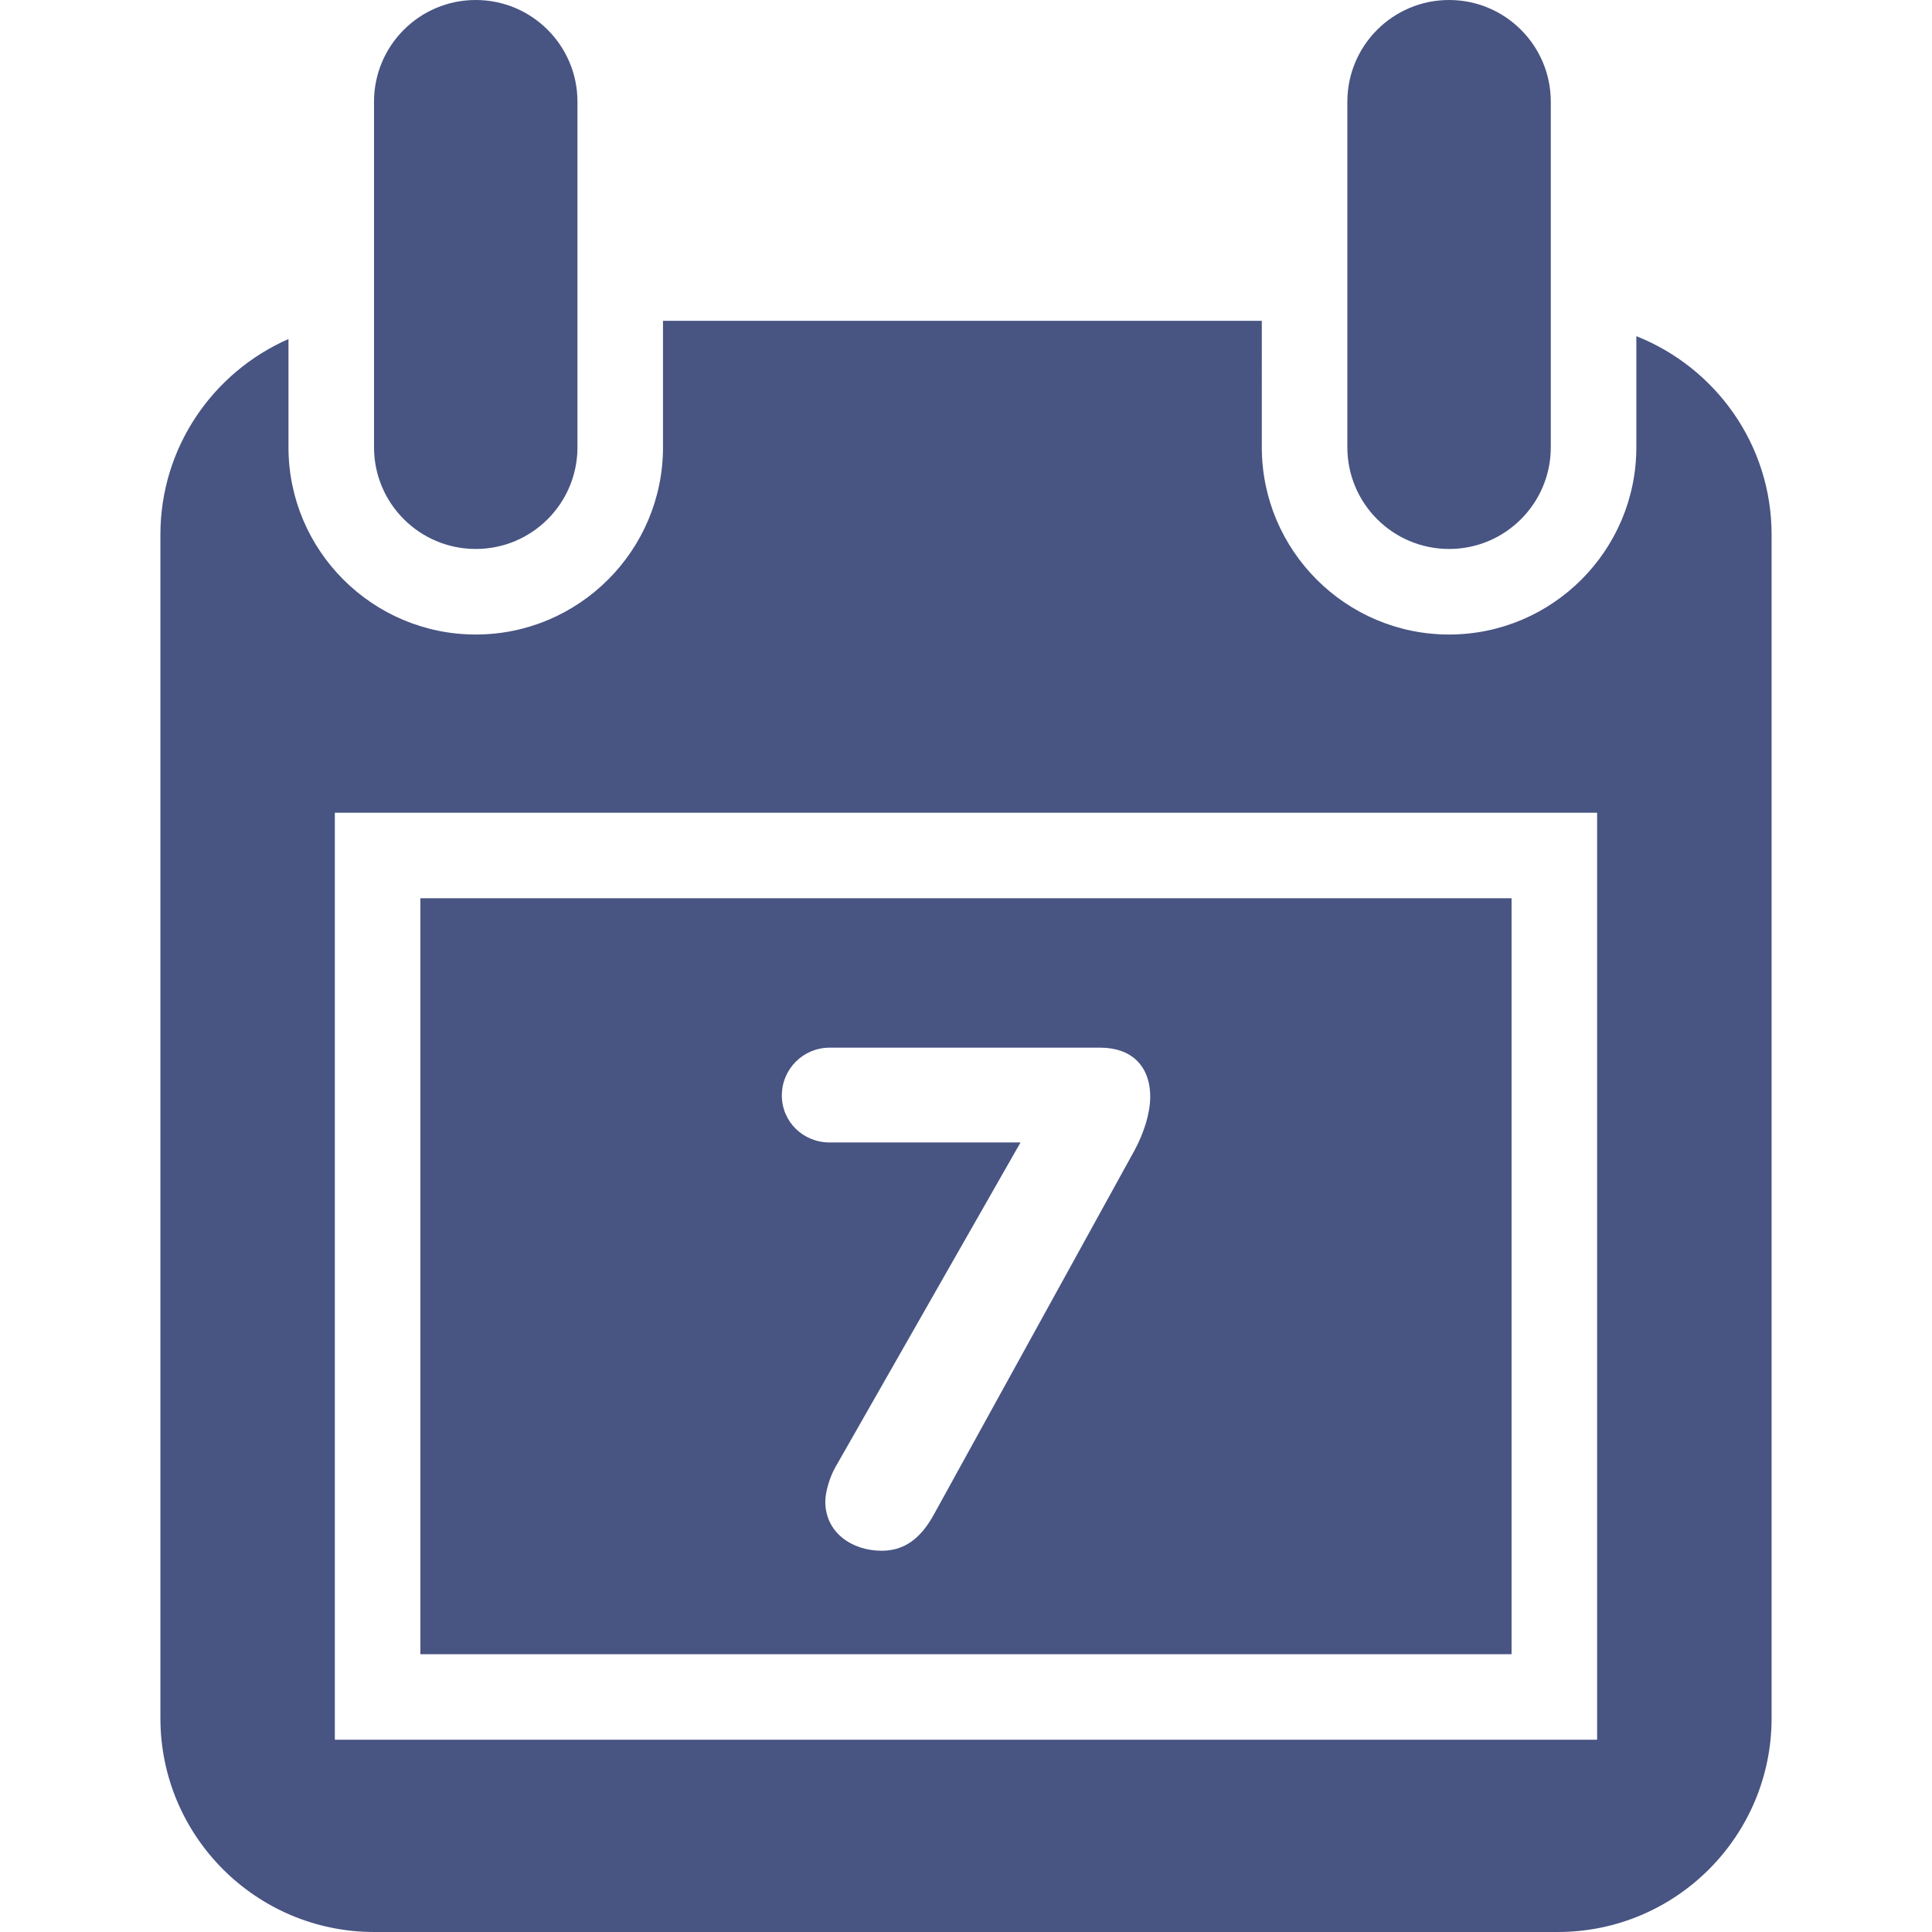
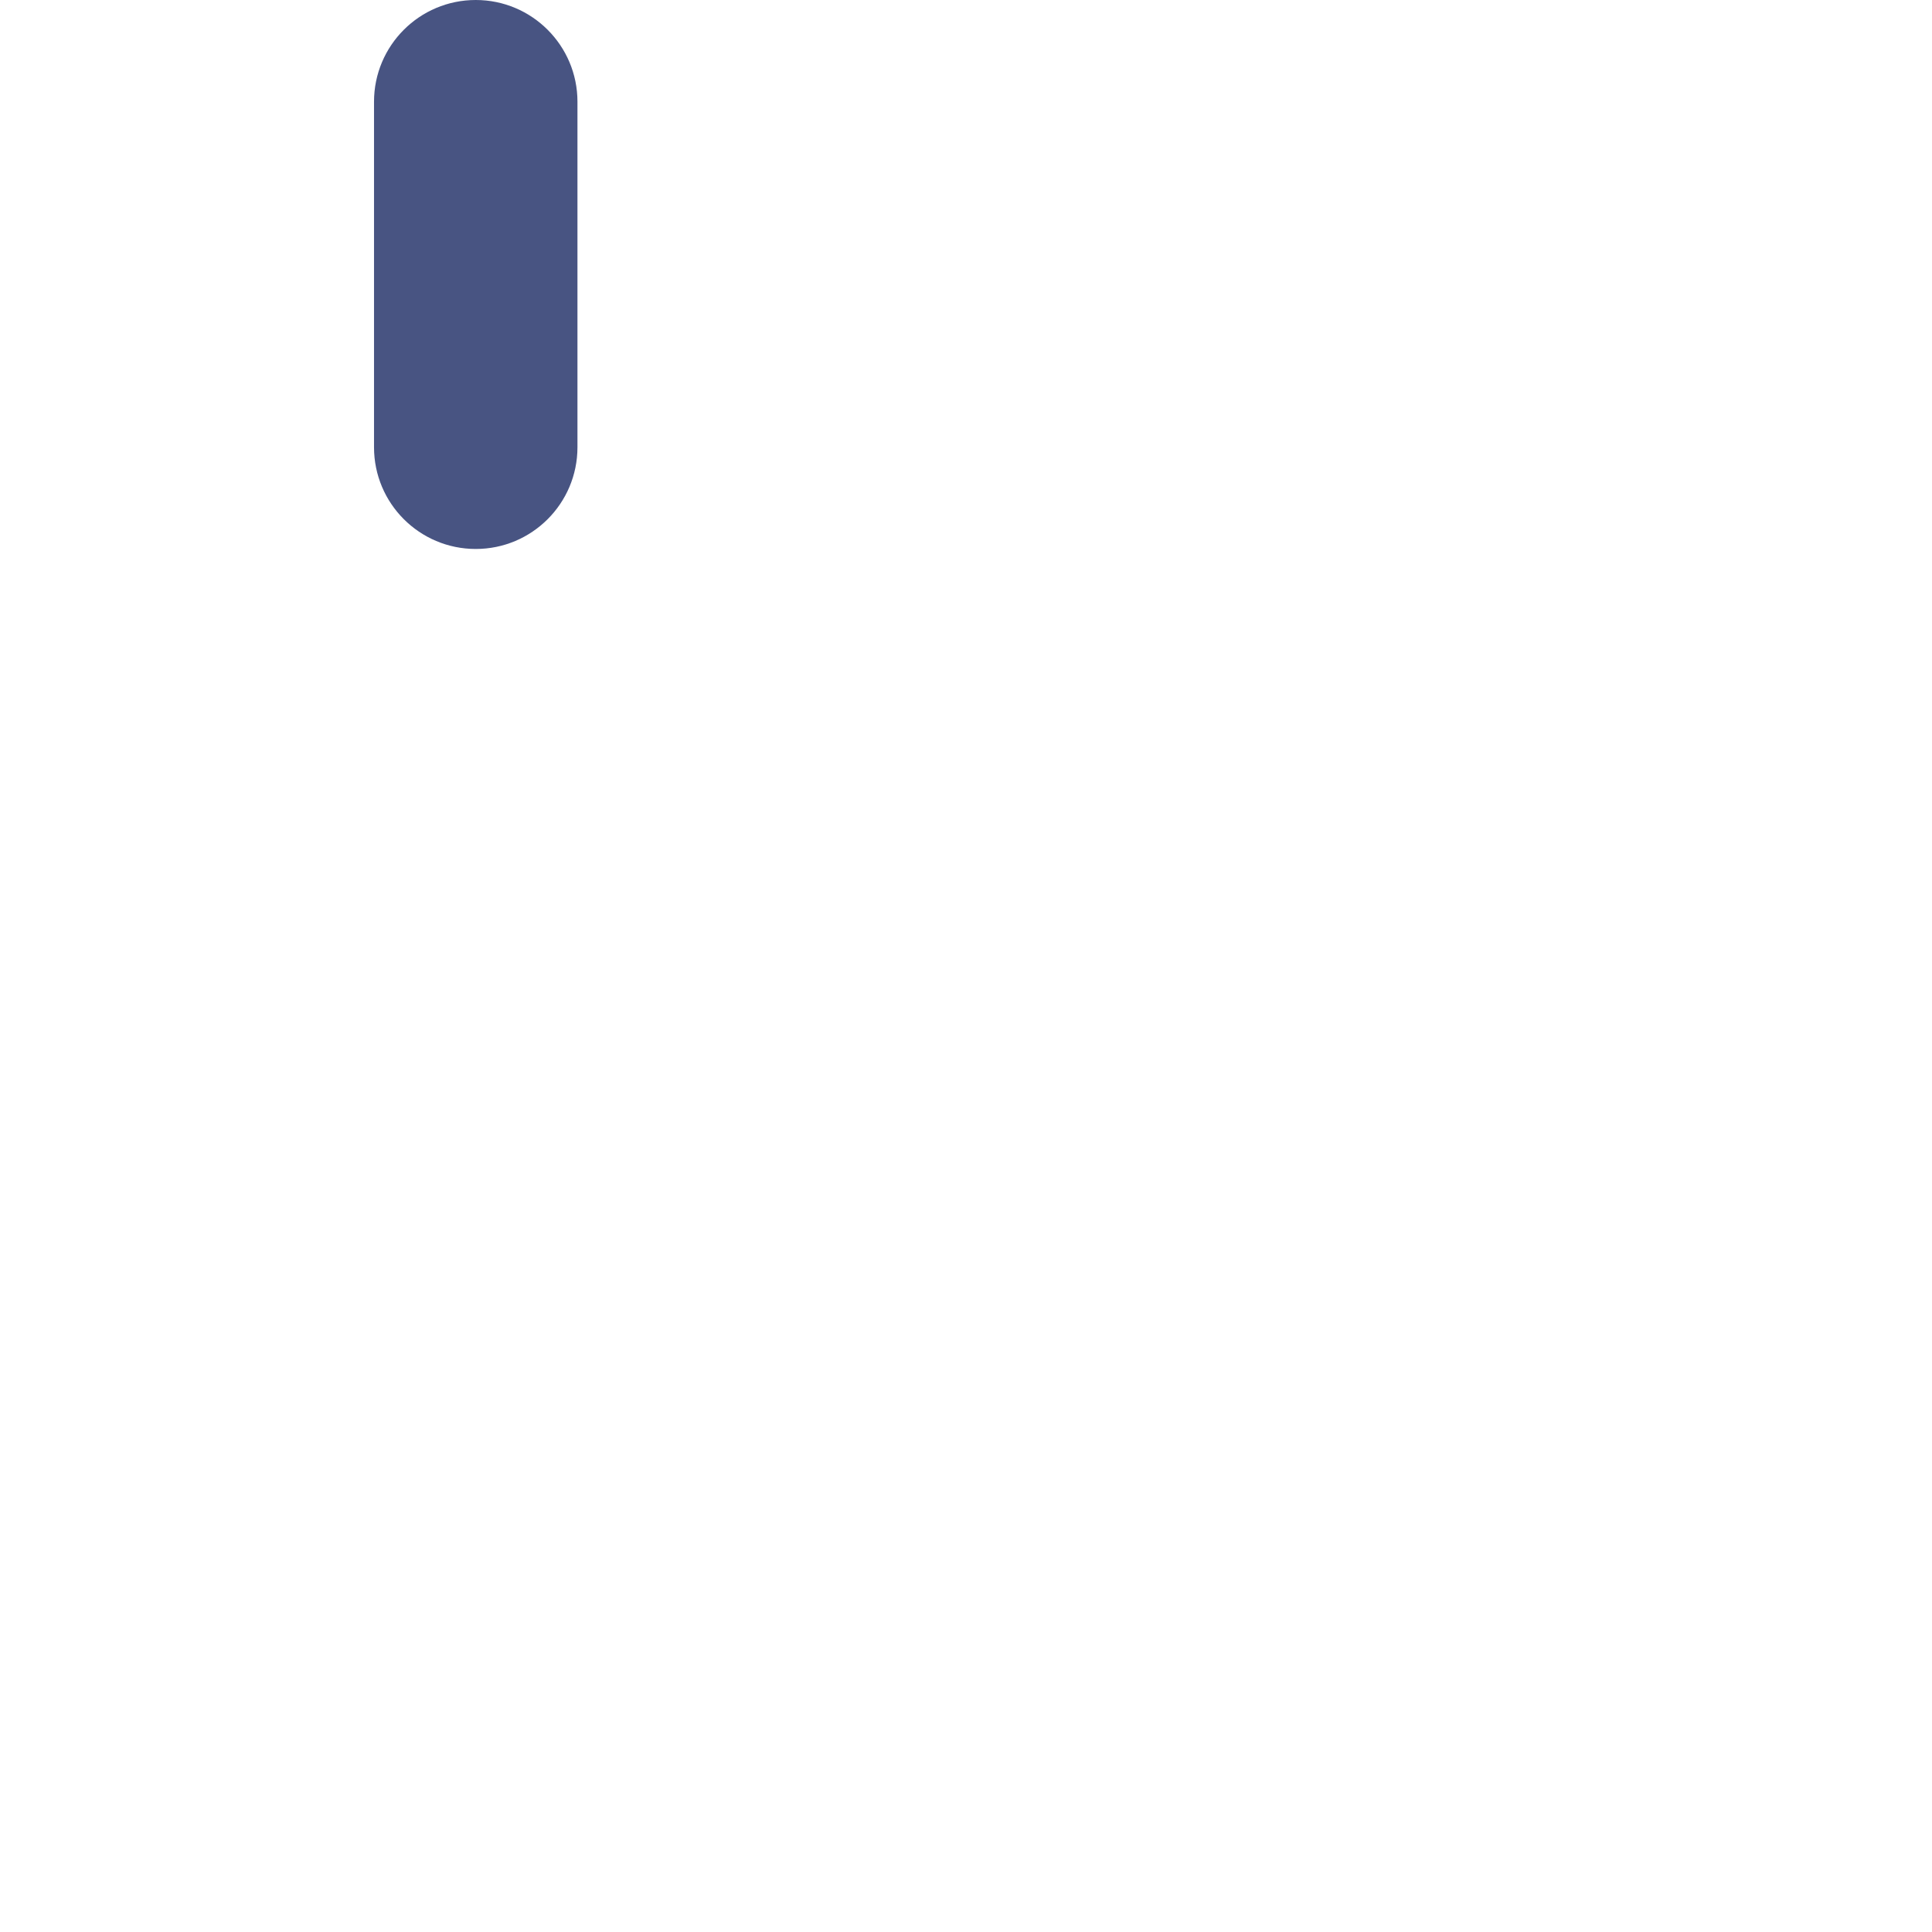
<svg xmlns="http://www.w3.org/2000/svg" id="Capa_1" x="0px" y="0px" viewBox="0 0 45.167 45.167" style="enable-background:new 0 0 45.167 45.167;" xml:space="preserve" width="512px" height="512px" class="hovered-paths">
  <g>
    <g>
      <g>
-         <path d="M38.255,7.859v2.597c0,2.414-1.964,4.378-4.378,4.378s-4.378-1.964-4.378-4.378V7.5H15.5v2.956 c0,2.414-1.964,4.378-4.378,4.378s-4.378-1.964-4.378-4.378v-2.53C4.983,8.7,3.75,10.454,3.75,12.5v27.667c0,2.761,2.239,5,5,5 h27.667c2.761,0,5-2.239,5-5V12.5C41.417,10.39,40.105,8.593,38.255,7.859z M37.338,40.672H7.828V19h29.51V40.672z" data-original="#010002" class="hovered-path active-path" data-old_color="#010002" fill="#485482" />
        <path d="M11.122,12.834c1.314,0,2.378-1.065,2.378-2.378V7.5V2.378C13.5,1.065,12.435,0,11.122,0 C9.808,0,8.744,1.065,8.744,2.378v5.123v2.955C8.744,11.77,9.809,12.834,11.122,12.834z" data-original="#010002" class="hovered-path active-path" data-old_color="#010002" fill="#485482" />
-         <path d="M33.877,12.834c1.314,0,2.378-1.065,2.378-2.378V7.5V2.378C36.255,1.065,35.19,0,33.877,0 s-2.378,1.065-2.378,2.378V7.5v2.956C31.499,11.77,32.564,12.834,33.877,12.834z" data-original="#010002" class="hovered-path active-path" data-old_color="#010002" fill="#485482" />
-         <path d="M35.338,21H9.828v17.672h25.51V21z M26.524,26.893l-4.681,8.495 c-0.333,0.617-0.733,0.866-1.233,0.866c-0.683,0-1.316-0.417-1.316-1.15c0-0.216,0.1-0.565,0.233-0.799l4.331-7.596h-4.464 c-0.617,0-1.116-0.483-1.116-1.1c0-0.616,0.499-1.116,1.116-1.116h6.33c0.717,0,1.166,0.417,1.166,1.15 C26.89,26.026,26.74,26.493,26.524,26.893z" data-original="#010002" class="hovered-path active-path" data-old_color="#010002" fill="#485482" />
      </g>
    </g>
  </g>
</svg>